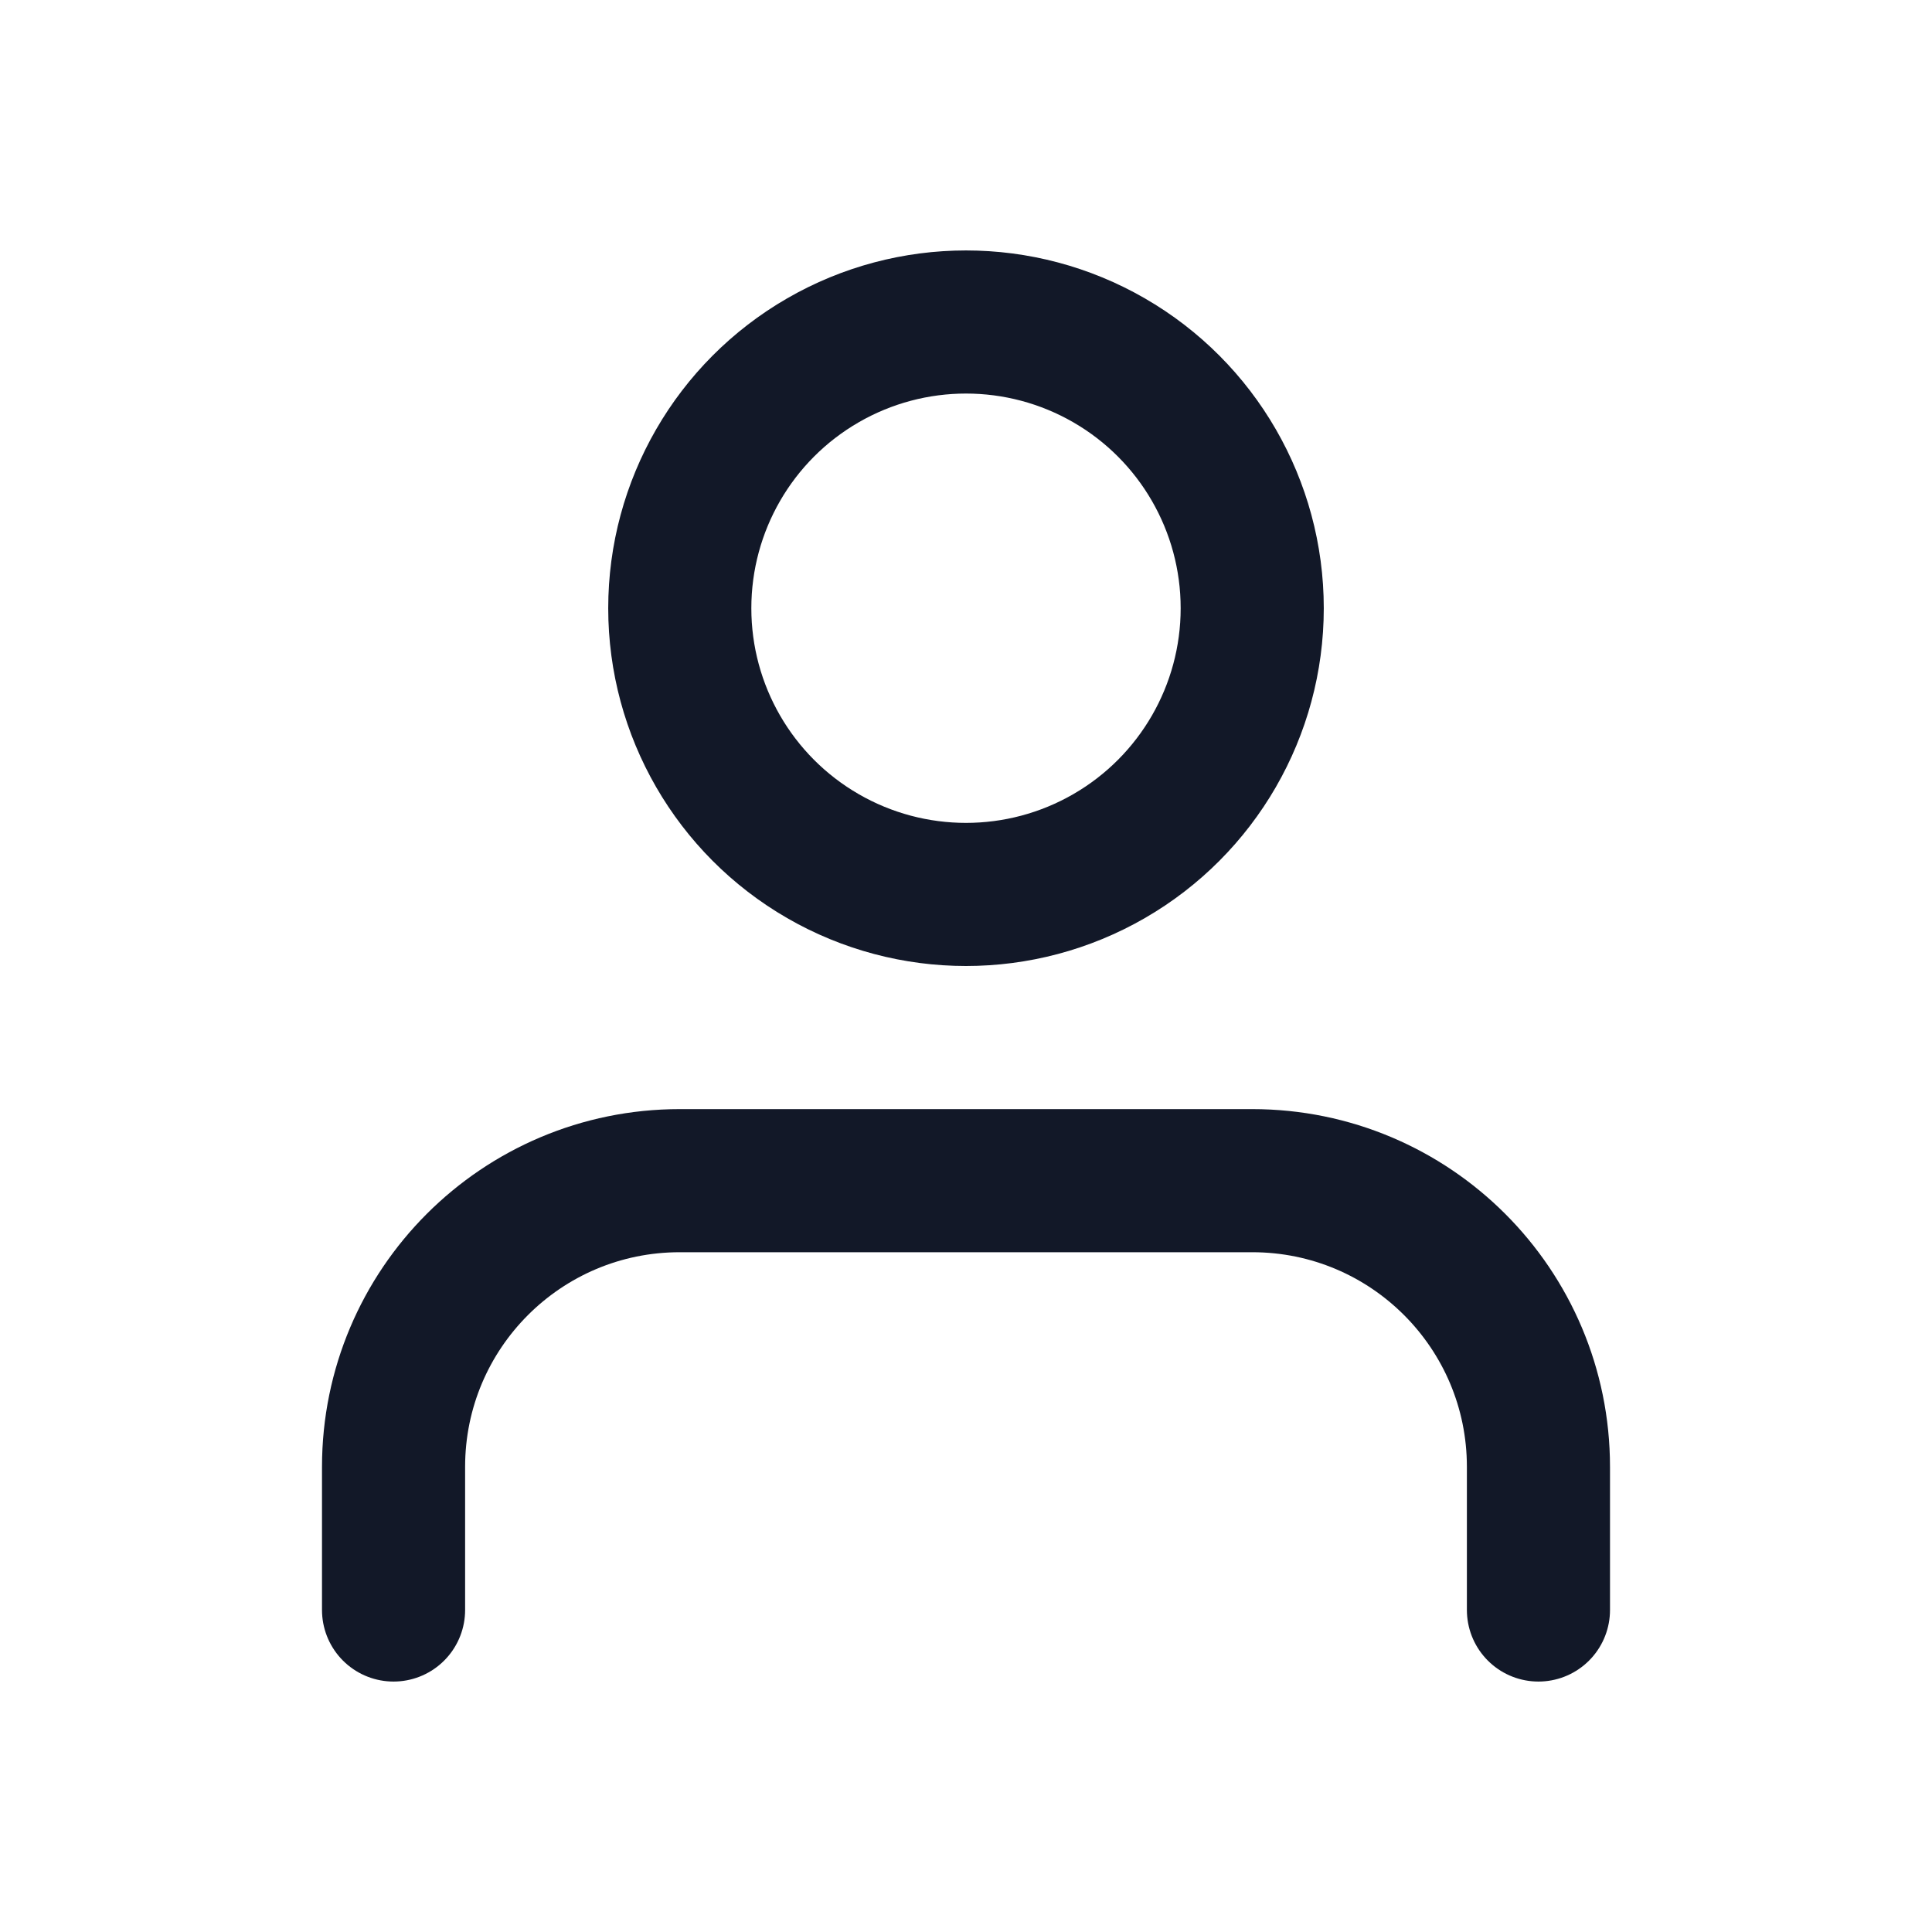
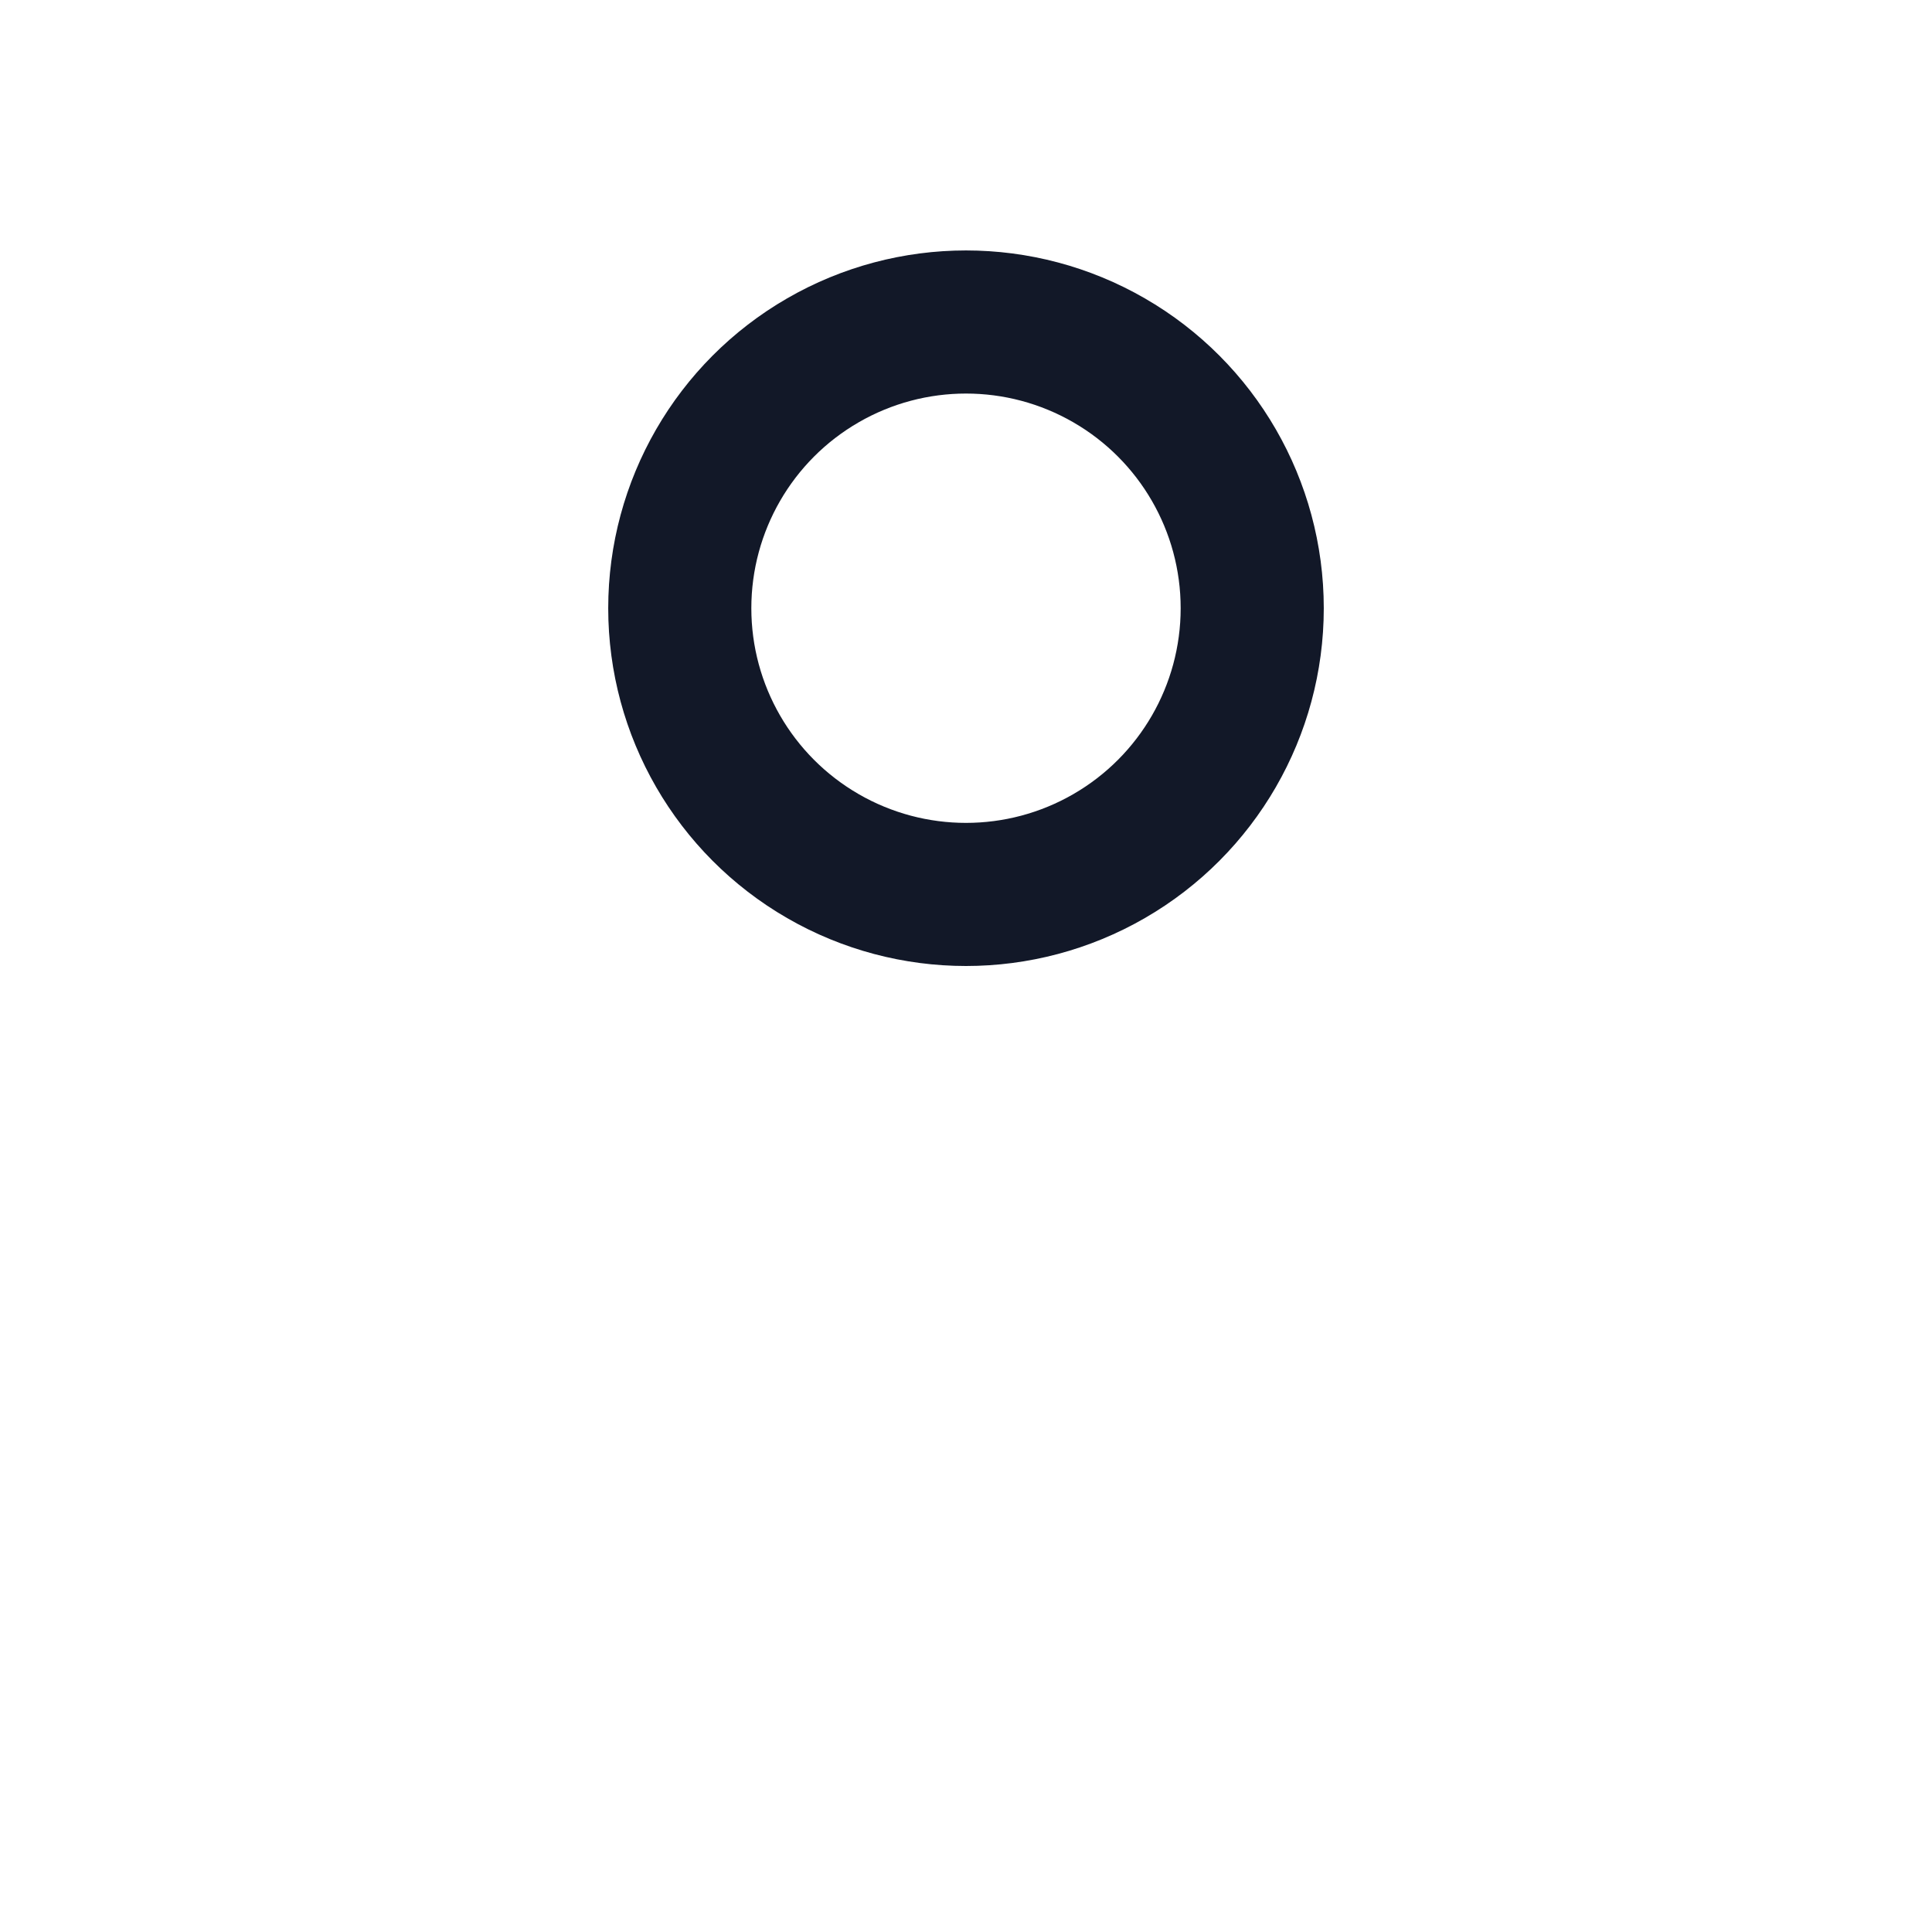
<svg xmlns="http://www.w3.org/2000/svg" id="Layer_2" data-name="Layer 2" viewBox="0 0 27 27">
  <defs>
    <style>
      .cls-1 {
        fill: none;
        stroke: #121828;
        stroke-linecap: round;
        stroke-linejoin: round;
        stroke-width: 2px;
      }
    </style>
  </defs>
-   <path class="cls-1" d="M21.5,22.5v-2c0-2.21-1.79-4-4-4h-8c-2.21,0-4,1.79-4,4v2" />
  <circle class="cls-1" cx="13.5" cy="8.5" r="4" />
</svg>